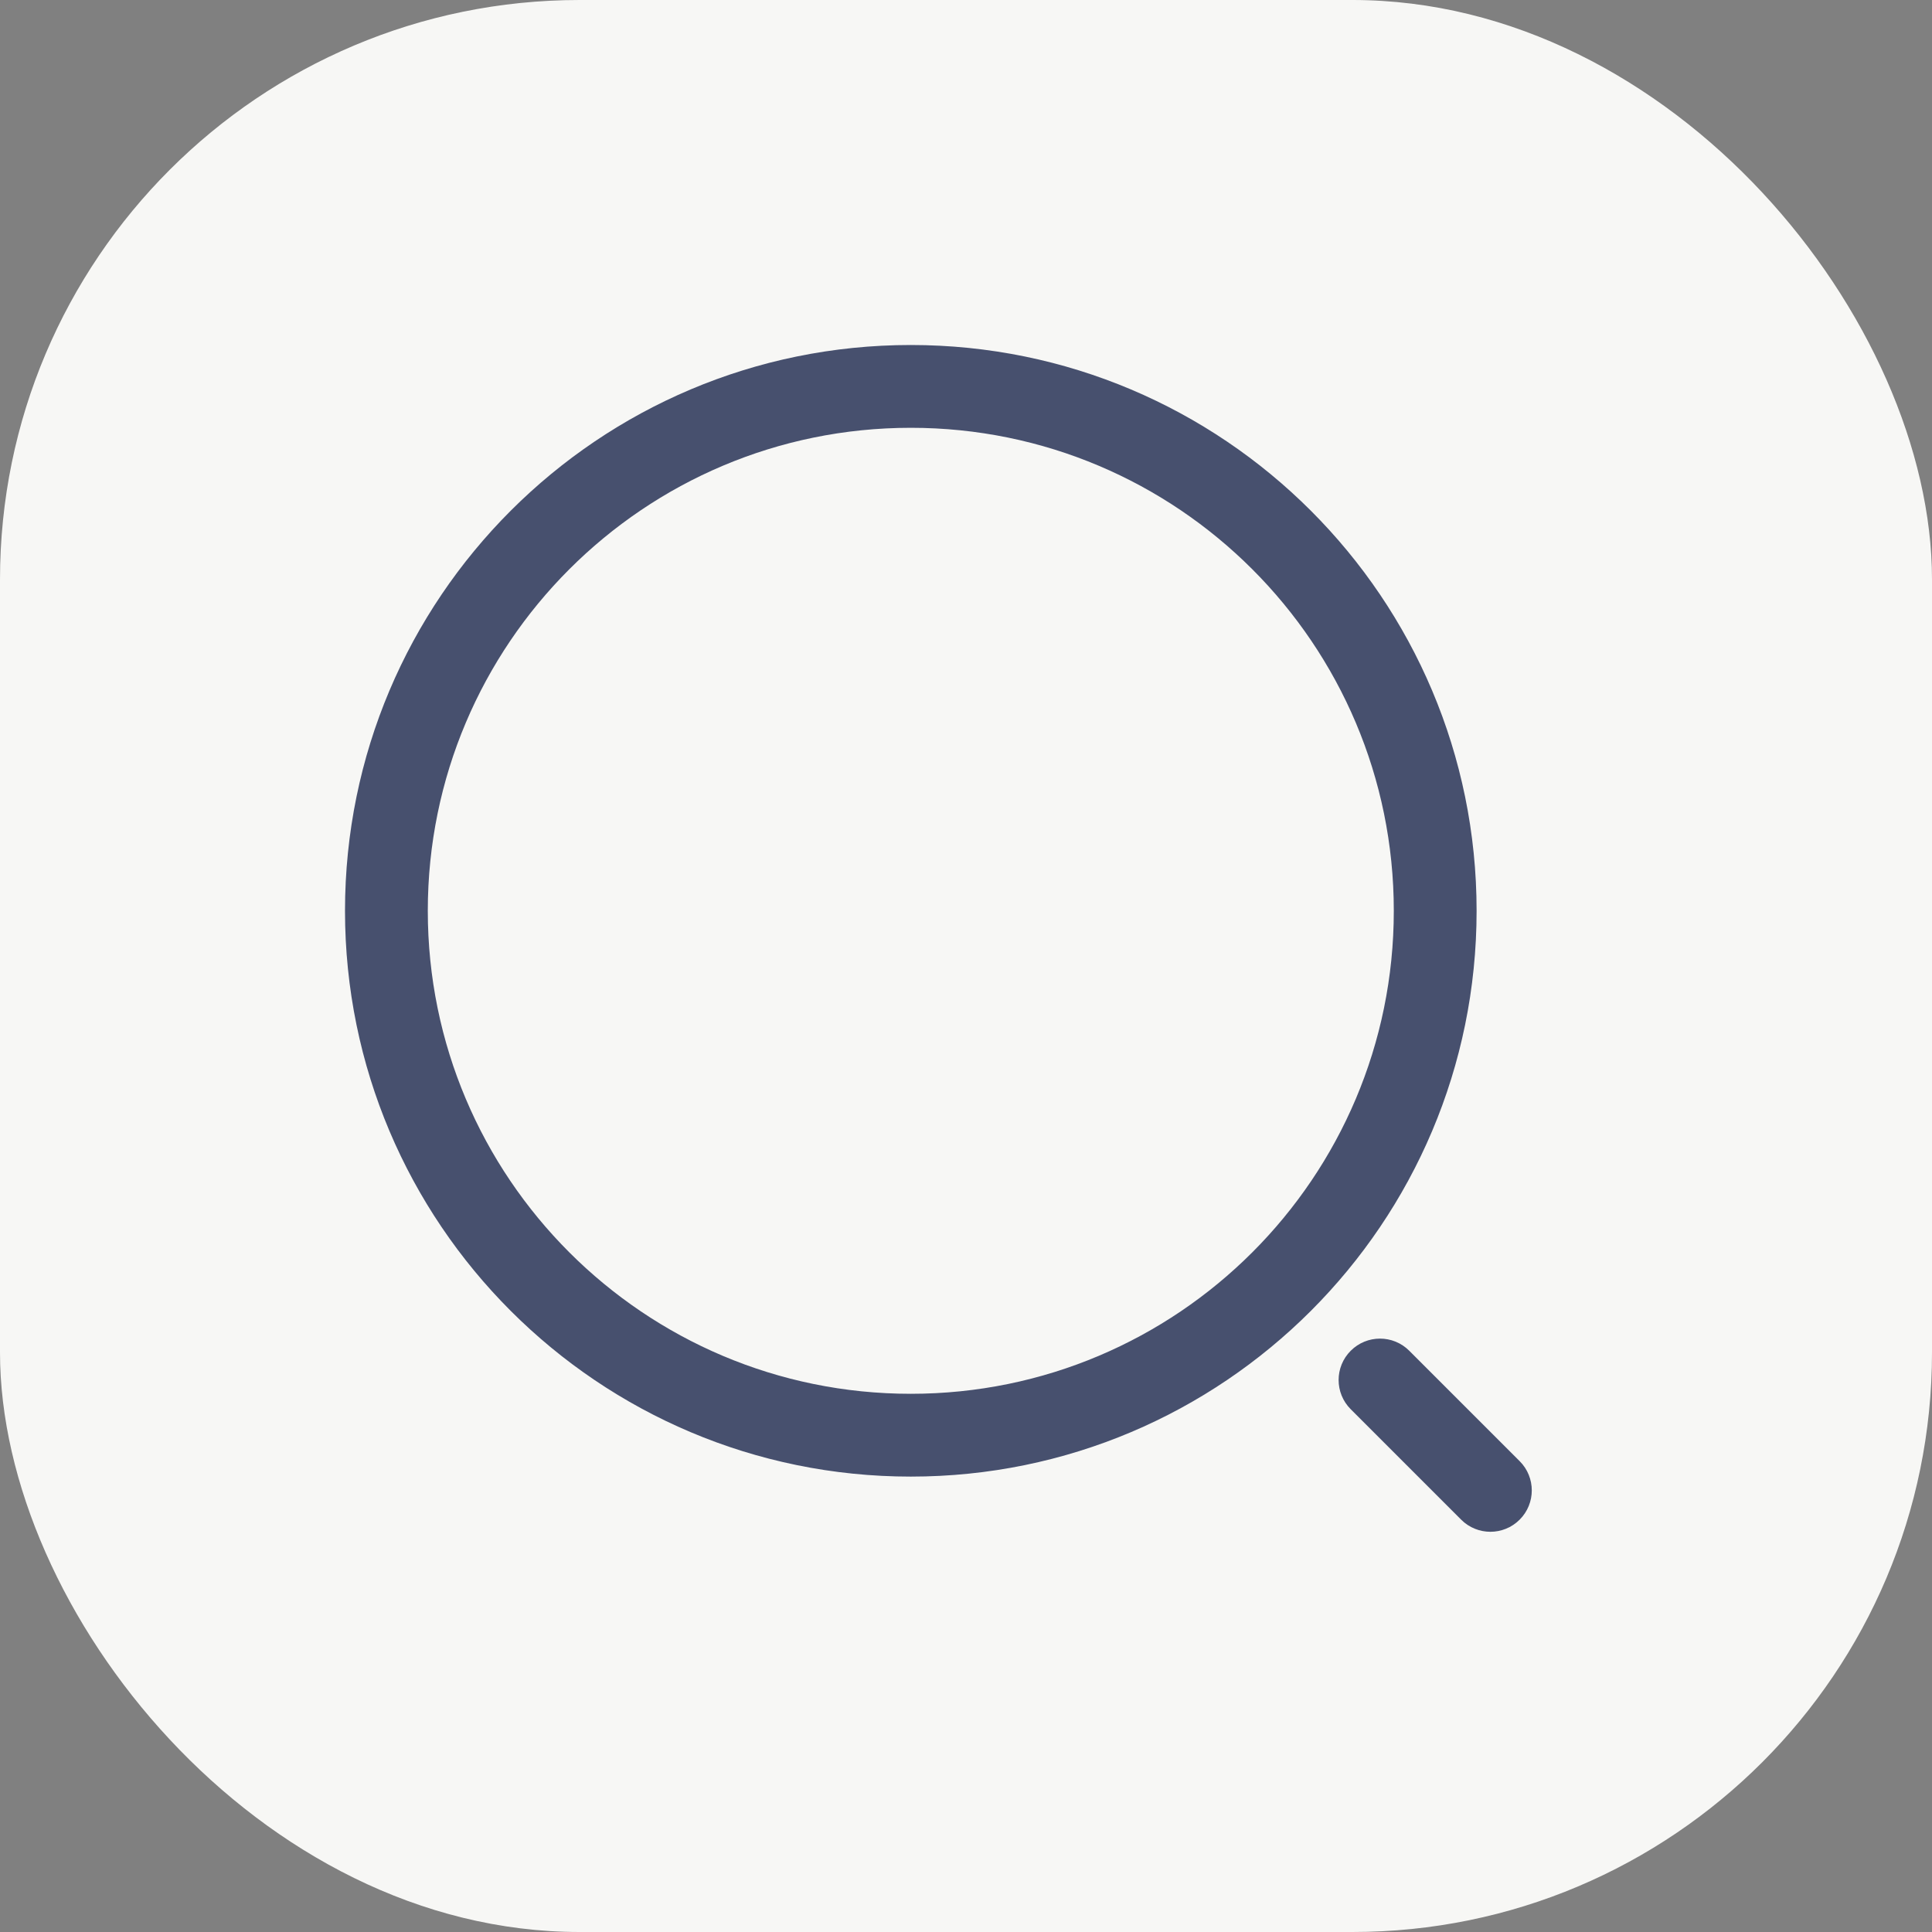
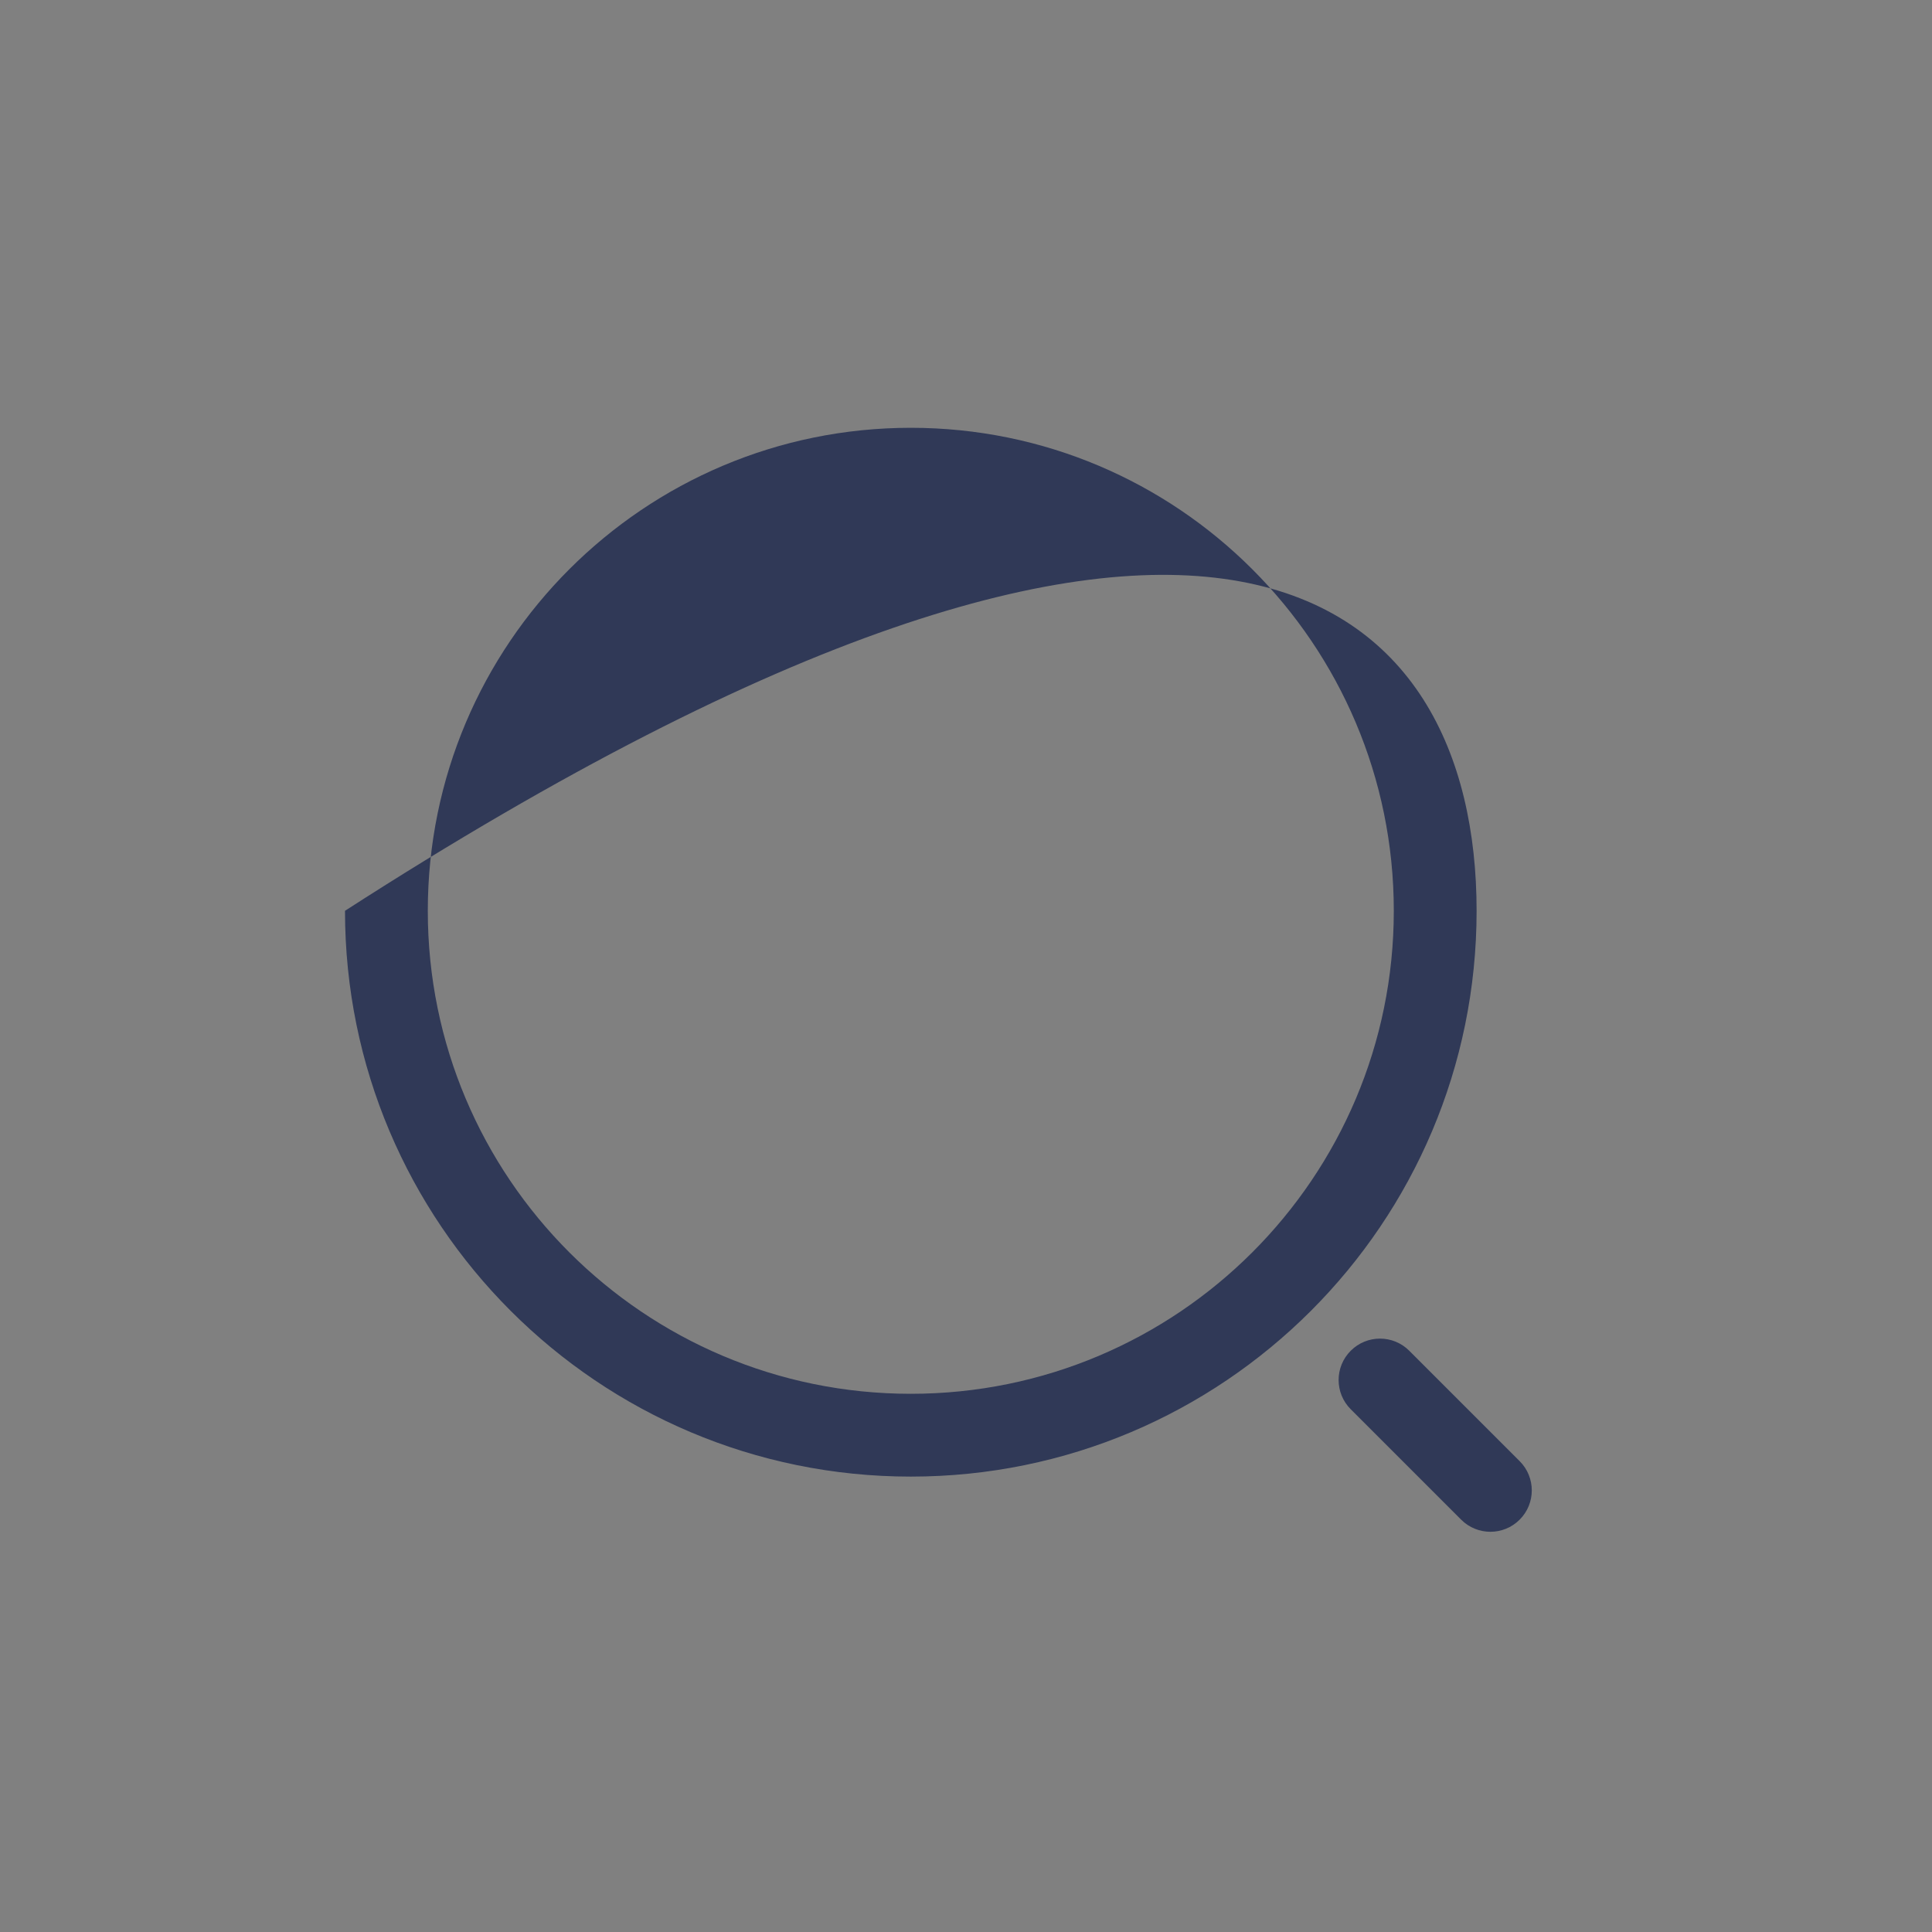
<svg xmlns="http://www.w3.org/2000/svg" width="35" height="35" viewBox="0 0 35 35" fill="none">
  <rect x="0" y="0" width="35" height="35" fill="#808080" stroke="none" />
-   <rect width="35" height="35" rx="10.5" fill="#F7F7F5" />
-   <path fill-rule="evenodd" clip-rule="evenodd" d="M16.5 7.75C11.668 7.75 7.75 11.668 7.75 16.5C7.75 21.332 11.668 25.25 16.5 25.25C21.332 25.25 25.25 21.332 25.25 16.5C25.25 11.668 21.332 7.75 16.5 7.75ZM6.25 16.5C6.25 10.839 10.839 6.25 16.5 6.25C22.161 6.25 26.75 10.839 26.75 16.5C26.75 22.161 22.161 26.75 16.5 26.75C10.839 26.75 6.25 22.161 6.25 16.5ZM24.47 24.47C24.763 24.177 25.237 24.177 25.53 24.47L27.53 26.47C27.823 26.763 27.823 27.237 27.53 27.53C27.237 27.823 26.763 27.823 26.47 27.53L24.47 25.53C24.177 25.237 24.177 24.763 24.47 24.47Z" fill="#1C274C" fill-opacity="0.8" />
+   <path fill-rule="evenodd" clip-rule="evenodd" d="M16.5 7.75C11.668 7.75 7.75 11.668 7.75 16.5C7.75 21.332 11.668 25.25 16.5 25.25C21.332 25.25 25.25 21.332 25.25 16.5C25.25 11.668 21.332 7.75 16.5 7.75ZM6.25 16.5C22.161 6.25 26.75 10.839 26.75 16.5C26.75 22.161 22.161 26.75 16.5 26.75C10.839 26.75 6.25 22.161 6.25 16.5ZM24.47 24.47C24.763 24.177 25.237 24.177 25.53 24.47L27.53 26.47C27.823 26.763 27.823 27.237 27.53 27.53C27.237 27.823 26.763 27.823 26.47 27.53L24.47 25.53C24.177 25.237 24.177 24.763 24.47 24.47Z" fill="#1C274C" fill-opacity="0.8" />
</svg>